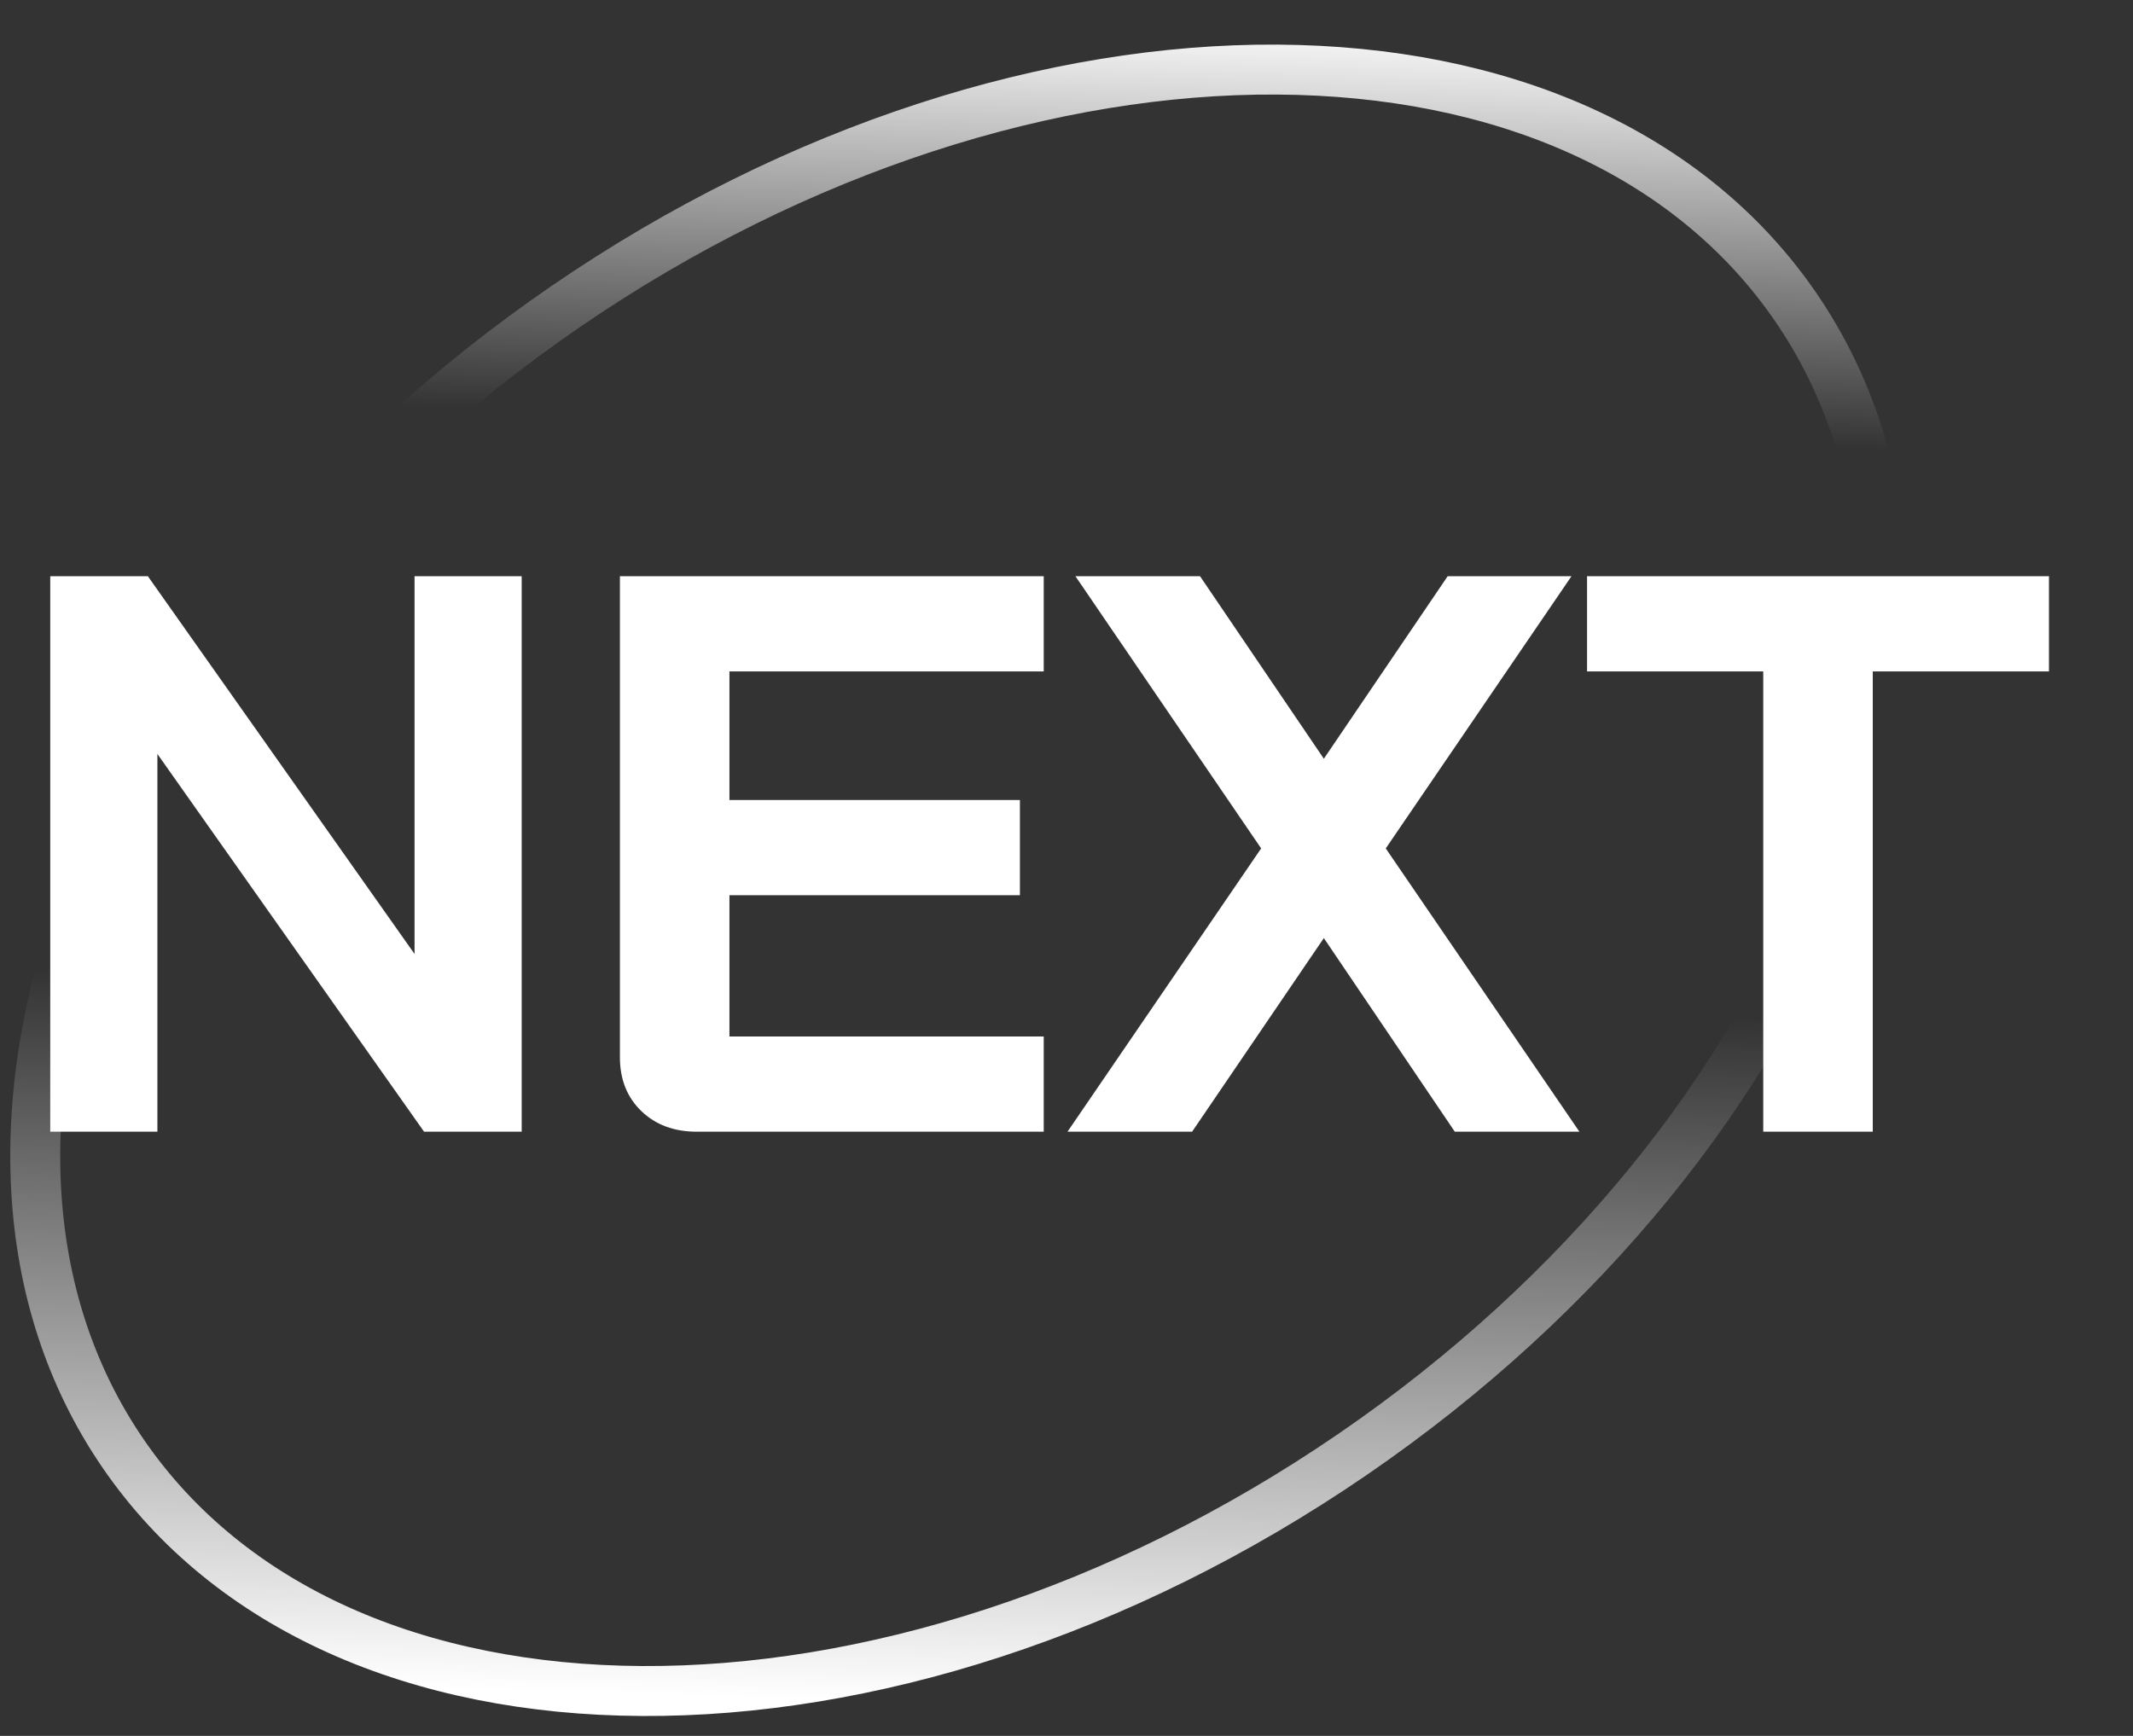
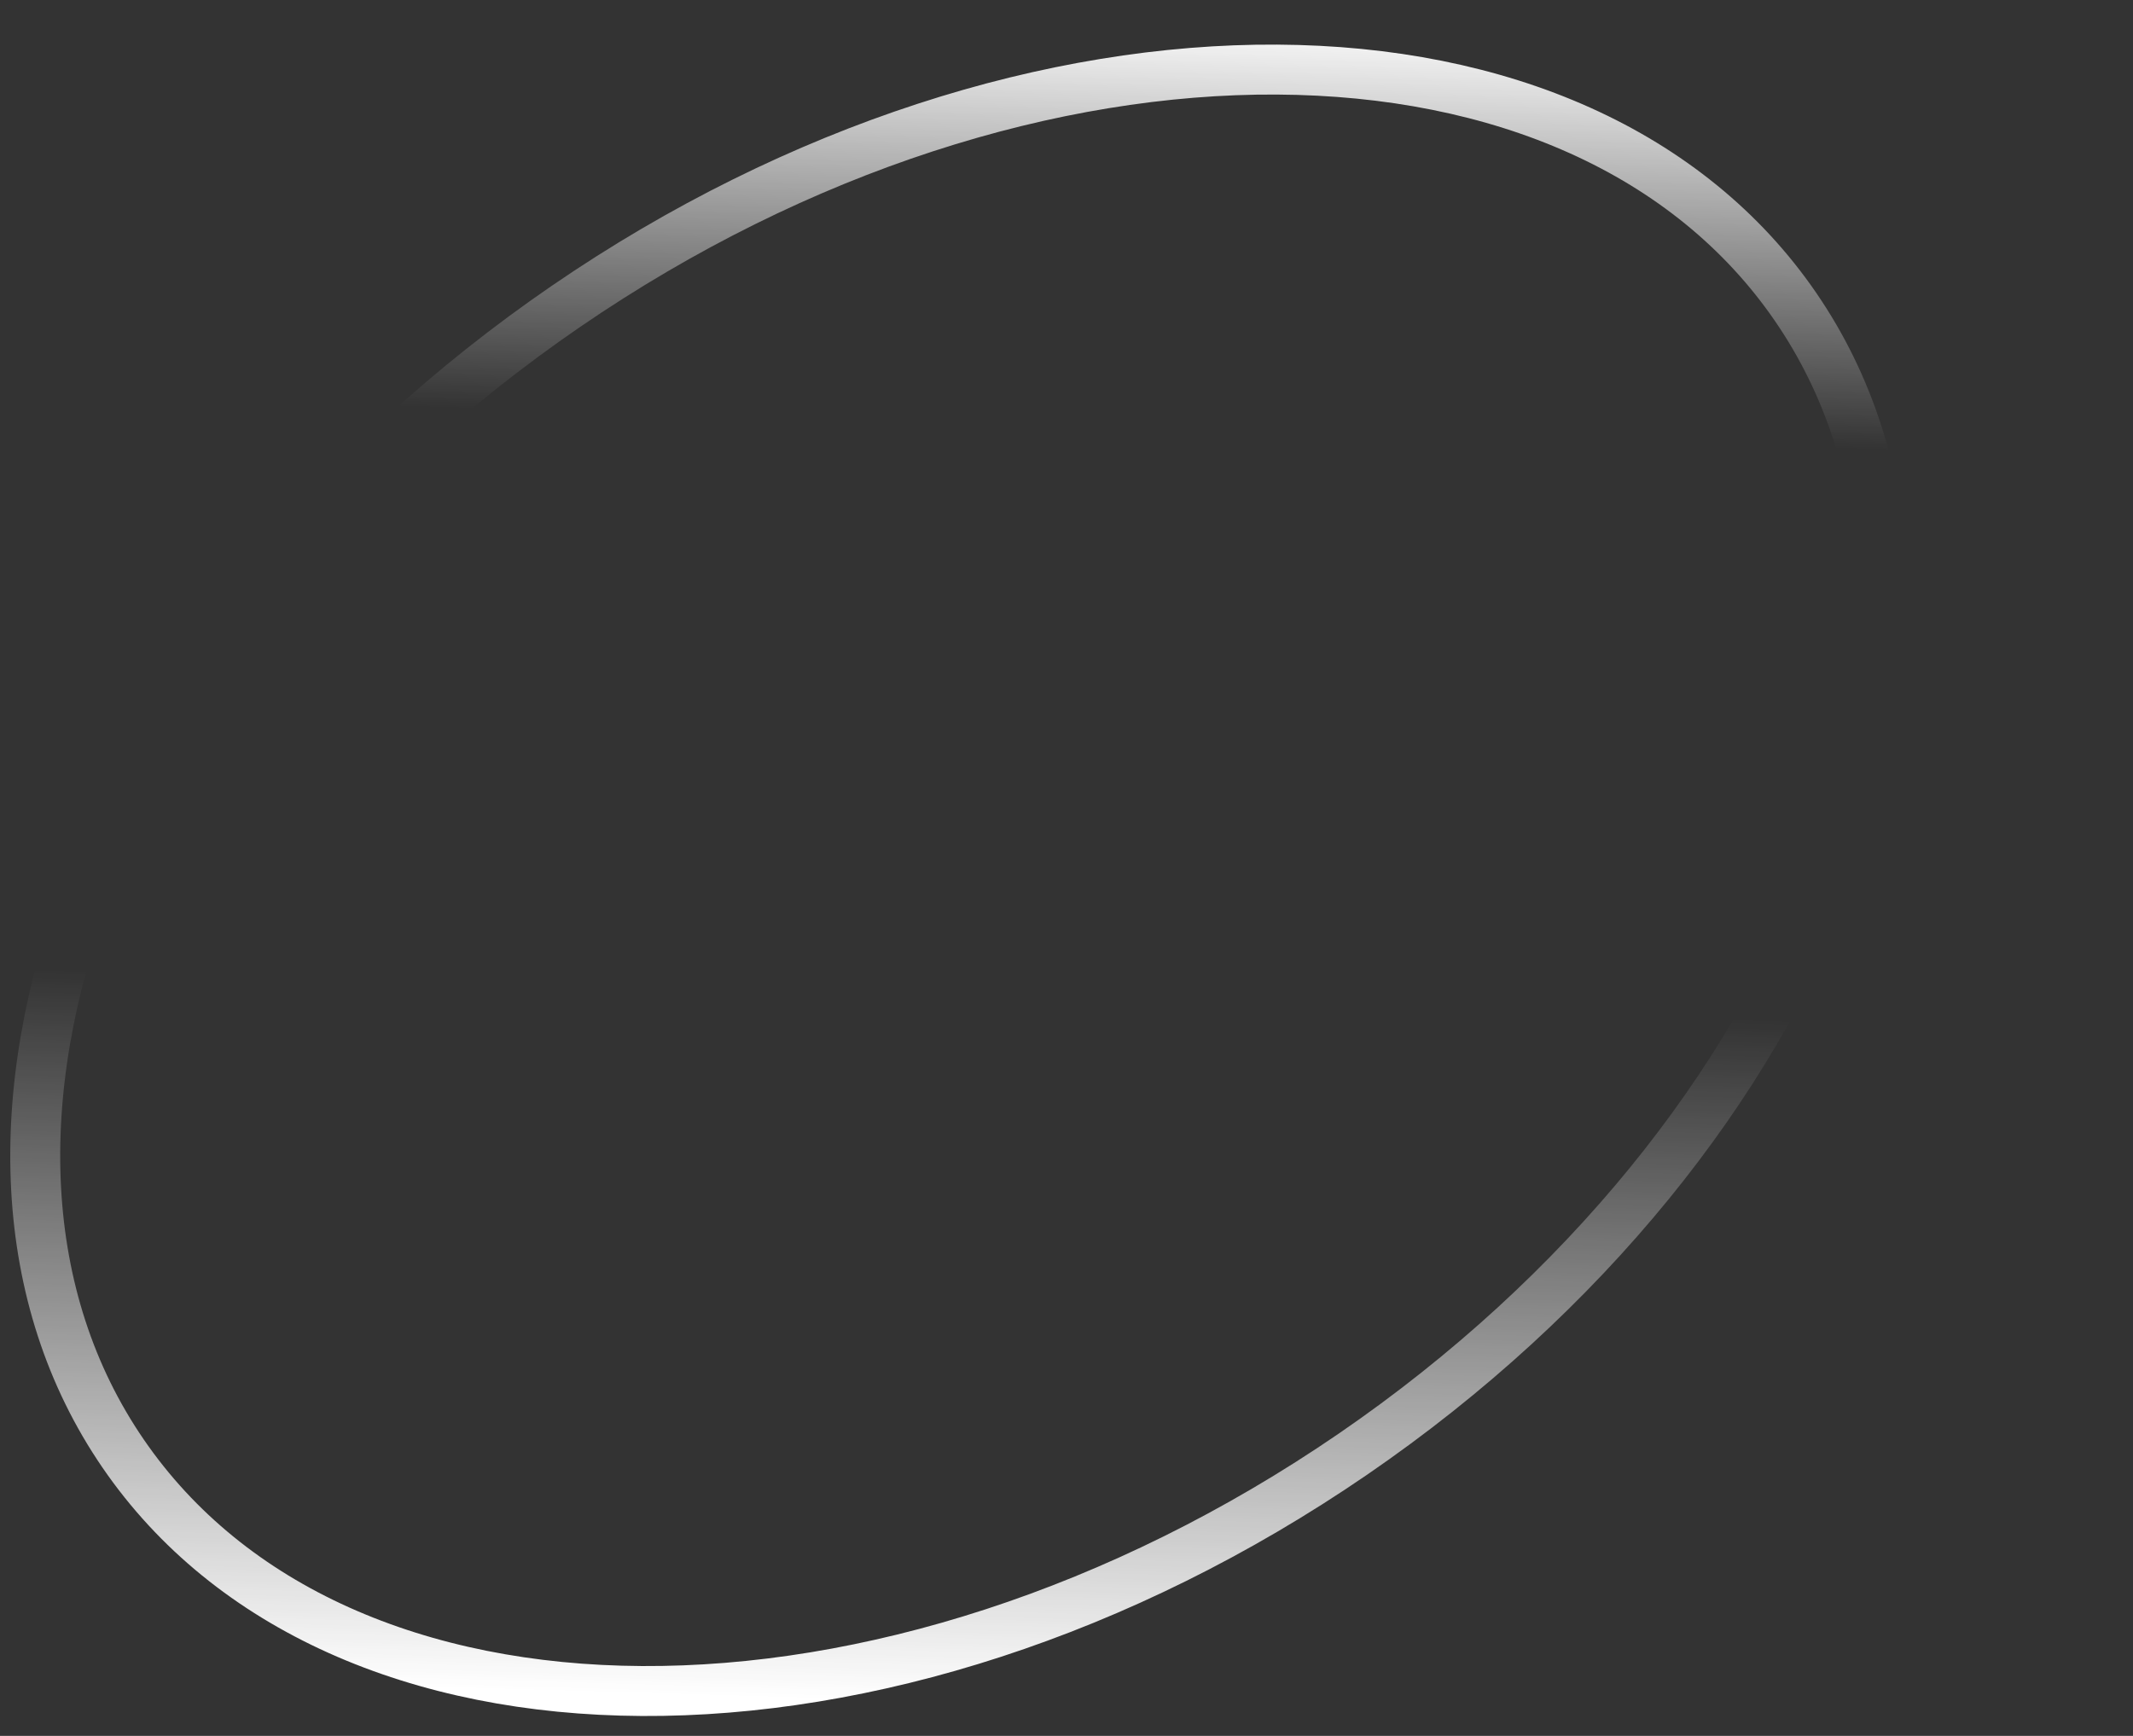
<svg xmlns="http://www.w3.org/2000/svg" width="43" height="35" viewBox="0 0 43 35" fill="none">
  <rect x="0" y="0" width="43" height="35" fill="#333333" stroke="none" />
-   <path d="M1.013 11.618H2.981L8.357 19.234V11.618H10.517V22.818H8.549L3.173 15.202V22.818H1.013V11.618ZM14.049 22.818C13.59 22.818 13.217 22.68 12.929 22.402C12.641 22.125 12.497 21.762 12.497 21.314V11.618H21.041V13.538H14.705V16.13H20.561V18.05H14.705V20.898H21.041V22.818H14.049ZM25.424 17.106L21.68 11.618H24.192L26.688 15.298L29.184 11.618H31.68L27.936 17.106L31.84 22.818H29.328L26.688 18.914L24.032 22.818H21.52L25.424 17.106ZM35.546 13.538H31.994V11.618H41.306V13.538H37.754V22.818H35.546V13.538Z" fill="white" />
  <path d="M2.482 29.307C4.632 32.443 8.439 34.07 12.94 34.095C17.438 34.12 22.577 32.539 27.273 29.32C31.97 26.1 35.297 21.876 36.895 17.671C38.494 13.464 38.349 9.326 36.2 6.191C34.05 3.055 30.243 1.428 25.742 1.403C21.244 1.377 16.104 2.958 11.408 6.178C6.712 9.398 3.384 13.621 1.786 17.826C0.187 22.034 0.332 26.171 2.482 29.307Z" stroke="url(#paint0_linear_682_29192)" stroke-width="1.007" />
  <defs>
    <linearGradient id="paint0_linear_682_29192" x1="8.02" y1="-0.181" x2="7.019" y2="33.979" gradientUnits="userSpaceOnUse">
      <stop stop-color="white" />
      <stop offset="0.245" stop-color="white" stop-opacity="0" />
      <stop offset="0.583" stop-color="white" stop-opacity="0" />
      <stop offset="1" stop-color="white" />
    </linearGradient>
  </defs>
</svg>